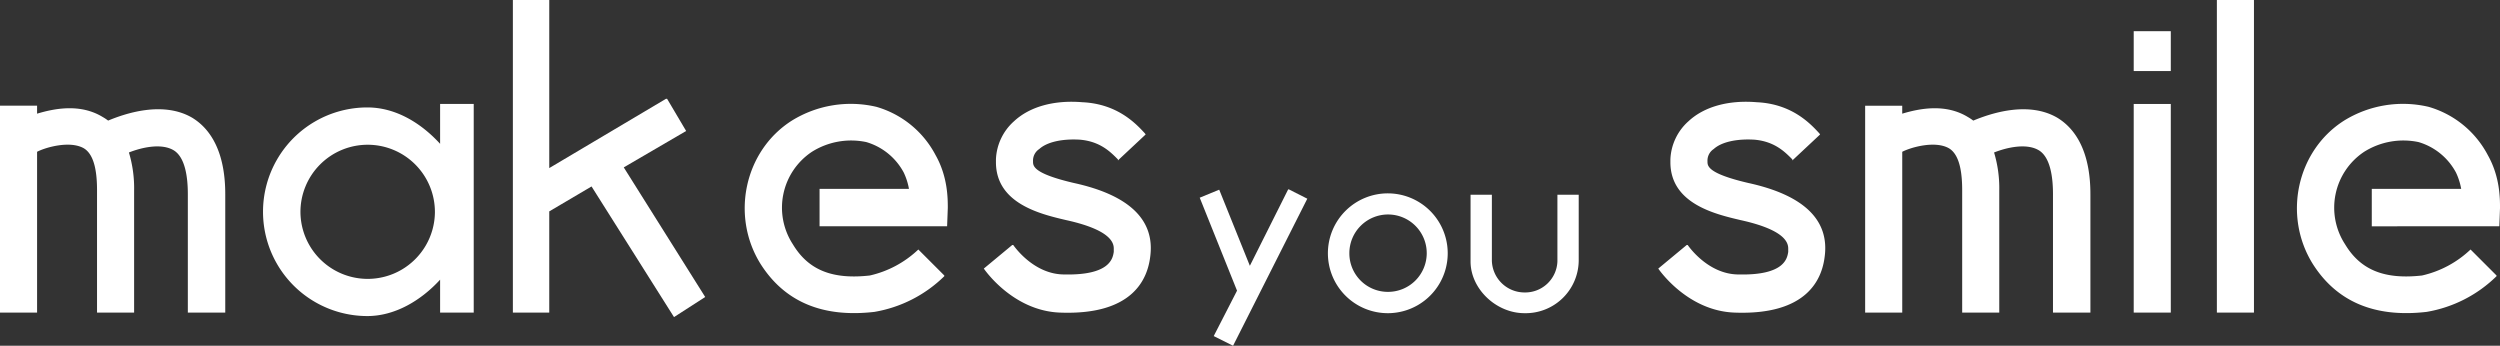
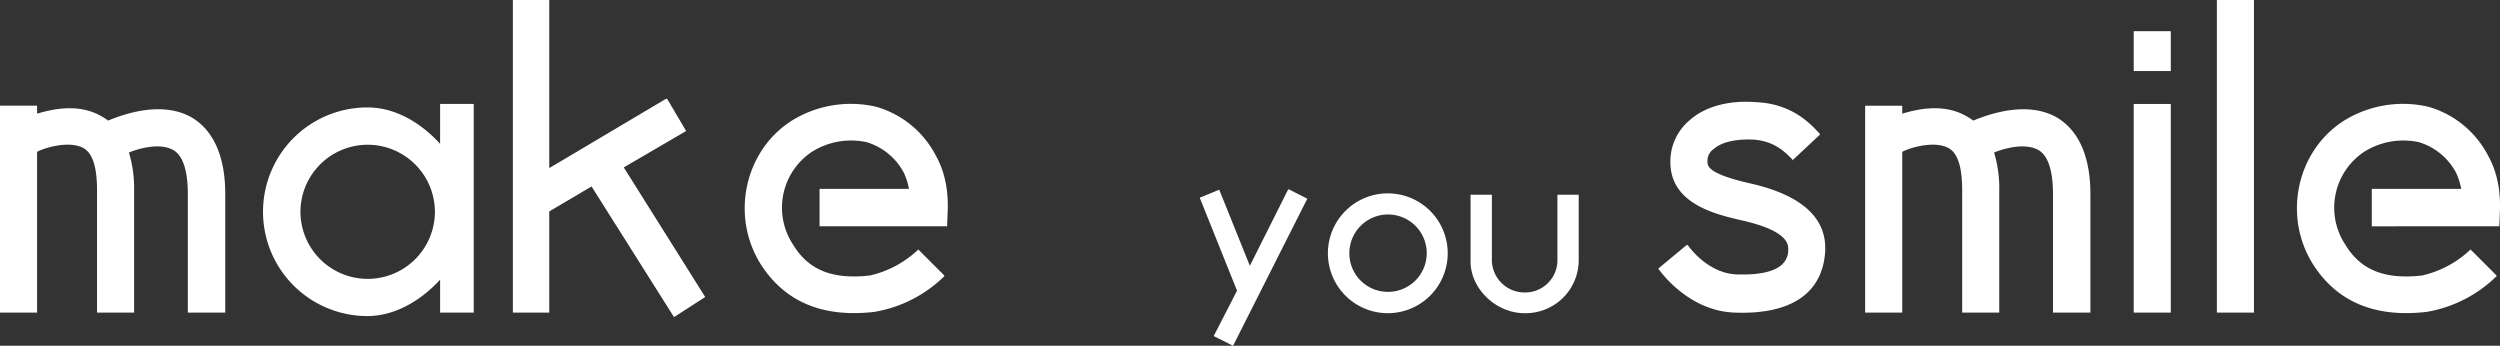
<svg xmlns="http://www.w3.org/2000/svg" id="グループ_46" data-name="グループ 46" width="798.168" height="110.386" viewBox="0 0 798.168 110.386">
  <rect x="0" y="0" width="798.168" height="110.386" fill="#333333" stroke="none" />
  <defs>
    <clipPath id="clip-path">
      <rect id="長方形_114" data-name="長方形 114" width="798.168" height="110.386" fill="none" />
    </clipPath>
  </defs>
  <g id="グループ_45" data-name="グループ 45" clip-path="url(#clip-path)">
    <path id="パス_13518" data-name="パス 13518" d="M71.917,61.959V99.8H59.968V61.959c0-5.2-.775-11.838-4.647-14.051s-9.958-.886-14.162.775a39.445,39.445,0,0,1,1.659,12.17V99.8H30.979V60.853c0-4.979-.552-11.286-4.2-13.5C22.35,44.81,14.6,47.022,11.839,48.461V99.8H0V33.746H11.839v2.545c5.532-1.66,13.83-3.319,21.021,1.106A14.389,14.389,0,0,1,34.521,38.5c5.31-2.213,17.481-6.418,26.885-.886,6.86,4.2,10.511,12.5,10.511,24.341" fill="#fff" />
    <path id="パス_13519" data-name="パス 13519" d="M151.244,99.8H140.511V89.289c-6.085,6.639-14.383,11.617-23.234,11.617a33.3,33.3,0,0,1,0-66.606c9.072,0,17.149,4.979,23.234,11.617V33.193h10.733ZM138.852,67.824a21.465,21.465,0,1,0-42.929,0,21.466,21.466,0,0,0,42.929,0" fill="#fff" />
    <path id="パス_13520" data-name="パス 13520" d="M188.859,59.526l-13.5,7.966V99.8H163.743V0H175.36V53.662l37.286-22.128h.332l6.086,10.289L199.148,53.441l26,41.38-9.958,6.417Z" fill="#fff" />
    <path id="パス_13521" data-name="パス 13521" d="M279.693,34.078a31.052,31.052,0,0,1,19.03,15.489C302.6,56.428,302.6,63.4,302.6,66.385l-.22,5.864H261.659V60.3H290.2a20.449,20.449,0,0,0-1.659-5.2,19.891,19.891,0,0,0-11.95-9.736,23.514,23.514,0,0,0-17.371,3.1A21.419,21.419,0,0,0,253.139,78c4.979,8.3,12.724,11.285,24.563,9.957a33.039,33.039,0,0,0,15.489-8.3l8.3,8.3v.222a41.782,41.782,0,0,1-22.35,11.4c-16.375,1.881-28.546-3.1-36.291-15.269-9.626-15.378-5.2-36.179,9.958-45.8a35.771,35.771,0,0,1,26.886-4.426" fill="#fff" />
-     <path id="パス_13522" data-name="パス 13522" d="M345.633,32.64c11.286.553,17.149,6.971,19.916,9.958l.221.331L357.251,50.9l-.332.332V50.9c-2.213-2.213-5.532-5.754-12.171-6.307-5.753-.332-10.511.775-12.945,2.988a4.406,4.406,0,0,0-1.991,3.872c0,1.438-.222,3.873,13.055,6.97,17.7,3.872,26,11.839,24.341,23.678-.885,6.97-5.532,18.587-28.766,17.7C323.173,99.246,314.1,85.747,314.1,85.747l9.072-7.523h.332s6.307,9.4,16.265,9.4c14.715.332,15.489-5.2,15.821-7.191V79.33c0-2.212-1.659-6.085-15.269-9.072-7.965-1.881-22.349-5.2-22.349-18.477V50.9a17.18,17.18,0,0,1,5.754-12.171c4.978-4.647,12.723-6.859,21.906-6.085" fill="#fff" />
-     <path id="パス_13523" data-name="パス 13523" d="M417.378,63.437l-23.7,46.949-6.176-3.088L394.943,92.8l-11.91-29.681,6.113-2.521h.126l9.767,24.262,12.227-24.388h.252Z" fill="#fff" />
+     <path id="パス_13523" data-name="パス 13523" d="M417.378,63.437l-23.7,46.949-6.176-3.088L394.943,92.8l-11.91-29.681,6.113-2.521h.126l9.767,24.262,12.227-24.388h.252" fill="#fff" />
    <path id="パス_13524" data-name="パス 13524" d="M443.22,61.736a19.127,19.127,0,0,1,0,38.253,19.127,19.127,0,1,1,0-38.253m0,31.446a12.352,12.352,0,1,0-12.414-12.414A12.291,12.291,0,0,0,443.22,93.182" fill="#fff" />
    <path id="パス_13525" data-name="パス 13525" d="M469.5,62.177h6.806V83.288a10.43,10.43,0,0,0,10.4,10.083,10.3,10.3,0,0,0,10.525-9.894v-21.3h6.8V83.288a16.948,16.948,0,0,1-17.33,16.7c-9.012,0-17.2-7.752-17.2-16.512Z" fill="#fff" />
    <path id="パス_13526" data-name="パス 13526" d="M560.963,32.641c11.286.553,17.149,6.97,19.916,9.958l.221.331L572.581,50.9l-.332.332V50.9c-2.213-2.213-5.532-5.754-12.171-6.307-5.753-.332-10.511.775-12.945,2.988a4.406,4.406,0,0,0-1.991,3.872c0,1.438-.222,3.873,13.055,6.97,17.7,3.872,26,11.839,24.341,23.677-.885,6.971-5.532,18.588-28.766,17.7-15.269-.553-24.341-14.052-24.341-14.052l9.072-7.523h.332s6.307,9.4,16.265,9.4c14.715.332,15.489-5.2,15.821-7.191V79.331c0-2.212-1.659-6.085-15.269-9.072-7.965-1.881-22.349-5.2-22.349-18.477V50.9a17.18,17.18,0,0,1,5.754-12.171c4.978-4.647,12.723-6.859,21.906-6.085" fill="#fff" />
    <path id="パス_13527" data-name="パス 13527" d="M667.4,61.96V99.8h-11.95V61.96c0-5.2-.775-11.838-4.646-14.051s-9.958-.886-14.163.775A39.416,39.416,0,0,1,638.3,60.855V99.8H626.459V60.855c0-4.98-.552-11.287-4.2-13.5-4.424-2.545-12.171-.333-14.935,1.106V99.8H595.48V33.747h11.84v2.545c5.532-1.66,13.829-3.319,21.021,1.106A14.379,14.379,0,0,1,630,38.505c5.311-2.213,17.481-6.418,26.885-.886,6.861,4.2,10.512,12.5,10.512,24.341" fill="#fff" />
    <path id="パス_13528" data-name="パス 13528" d="M693.063,22.683H681.224V9.959h11.839Zm0,77.117H681.224V33.194h11.839Z" fill="#fff" />
    <rect id="長方形_113" data-name="長方形 113" width="11.839" height="99.799" transform="translate(707.776 0.001)" fill="#fff" />
    <path id="パス_13529" data-name="パス 13529" d="M775.266,34.079A31.052,31.052,0,0,1,794.3,49.568c3.872,6.861,3.872,13.83,3.872,16.818l-.22,5.864H757.232V60.3h28.545a20.445,20.445,0,0,0-1.659-5.2,19.891,19.891,0,0,0-11.95-9.736,23.514,23.514,0,0,0-17.371,3.1A21.419,21.419,0,0,0,748.712,78c4.979,8.3,12.724,11.285,24.563,9.957a33.038,33.038,0,0,0,15.489-8.3l8.3,8.3v.222a41.782,41.782,0,0,1-22.35,11.4c-16.375,1.881-28.546-3.1-36.291-15.269-9.626-15.378-5.2-36.179,9.958-45.8a35.771,35.771,0,0,1,26.886-4.426" fill="#fff" />
  </g>
</svg>